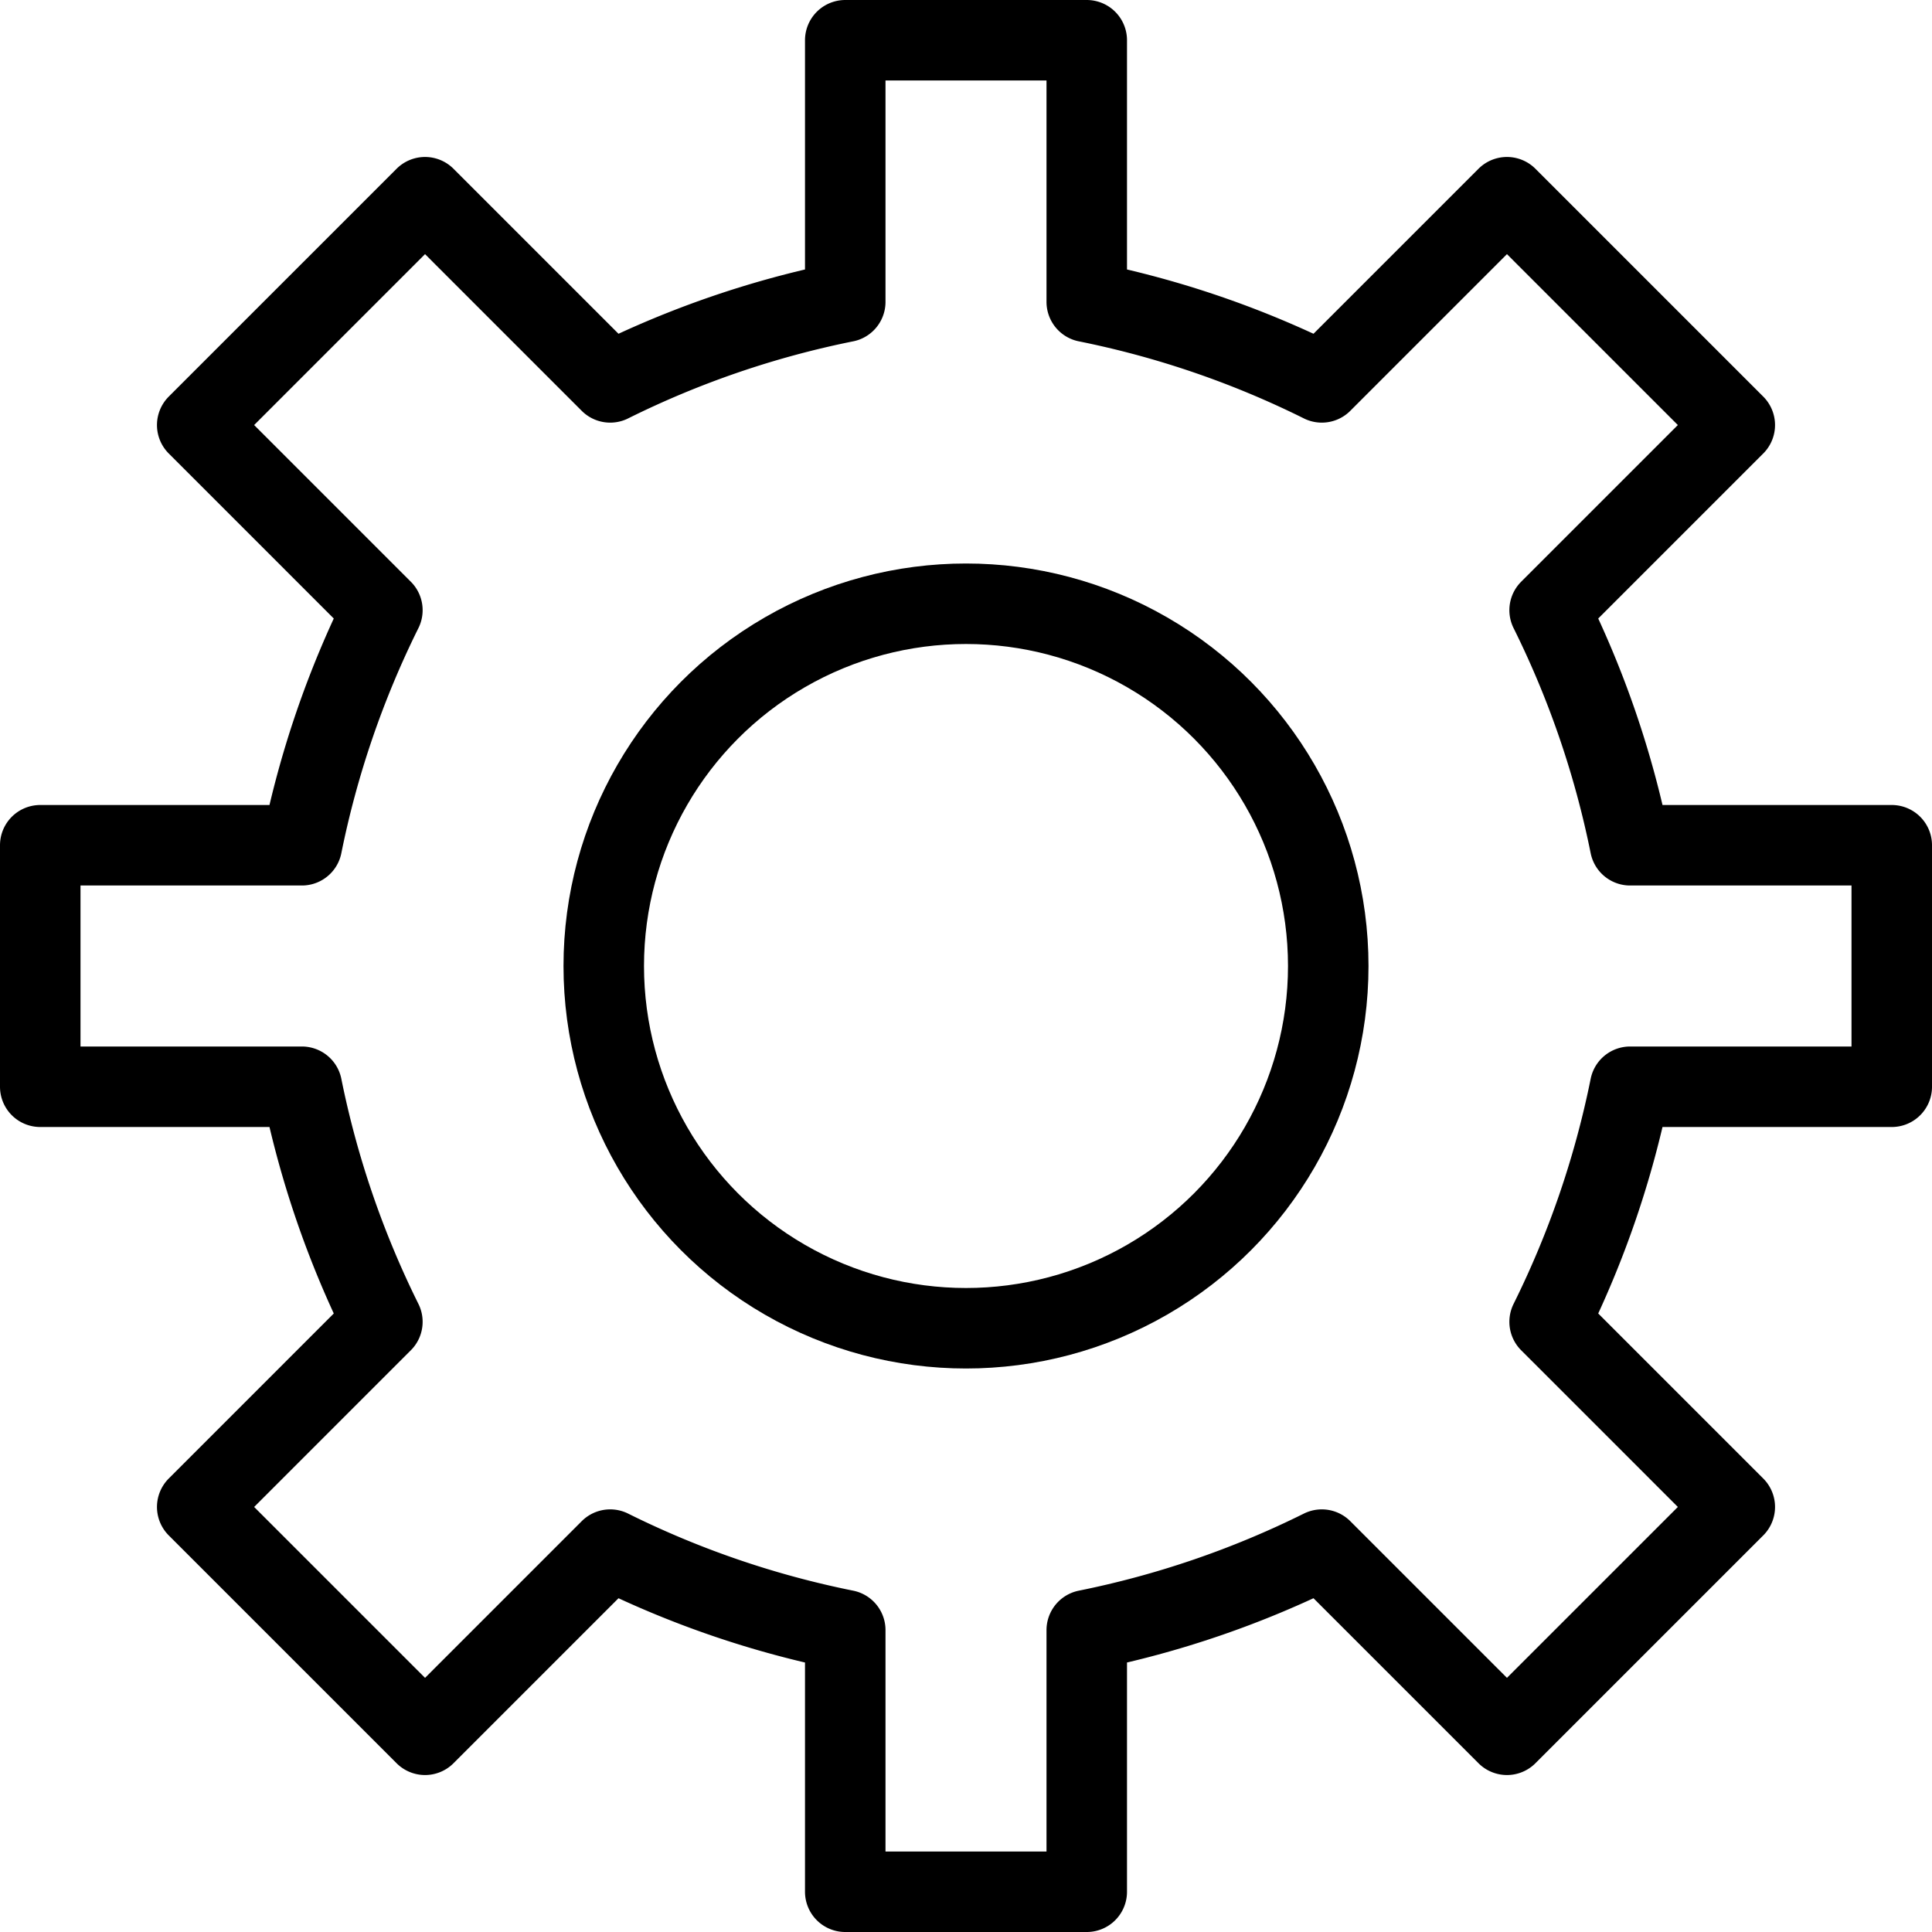
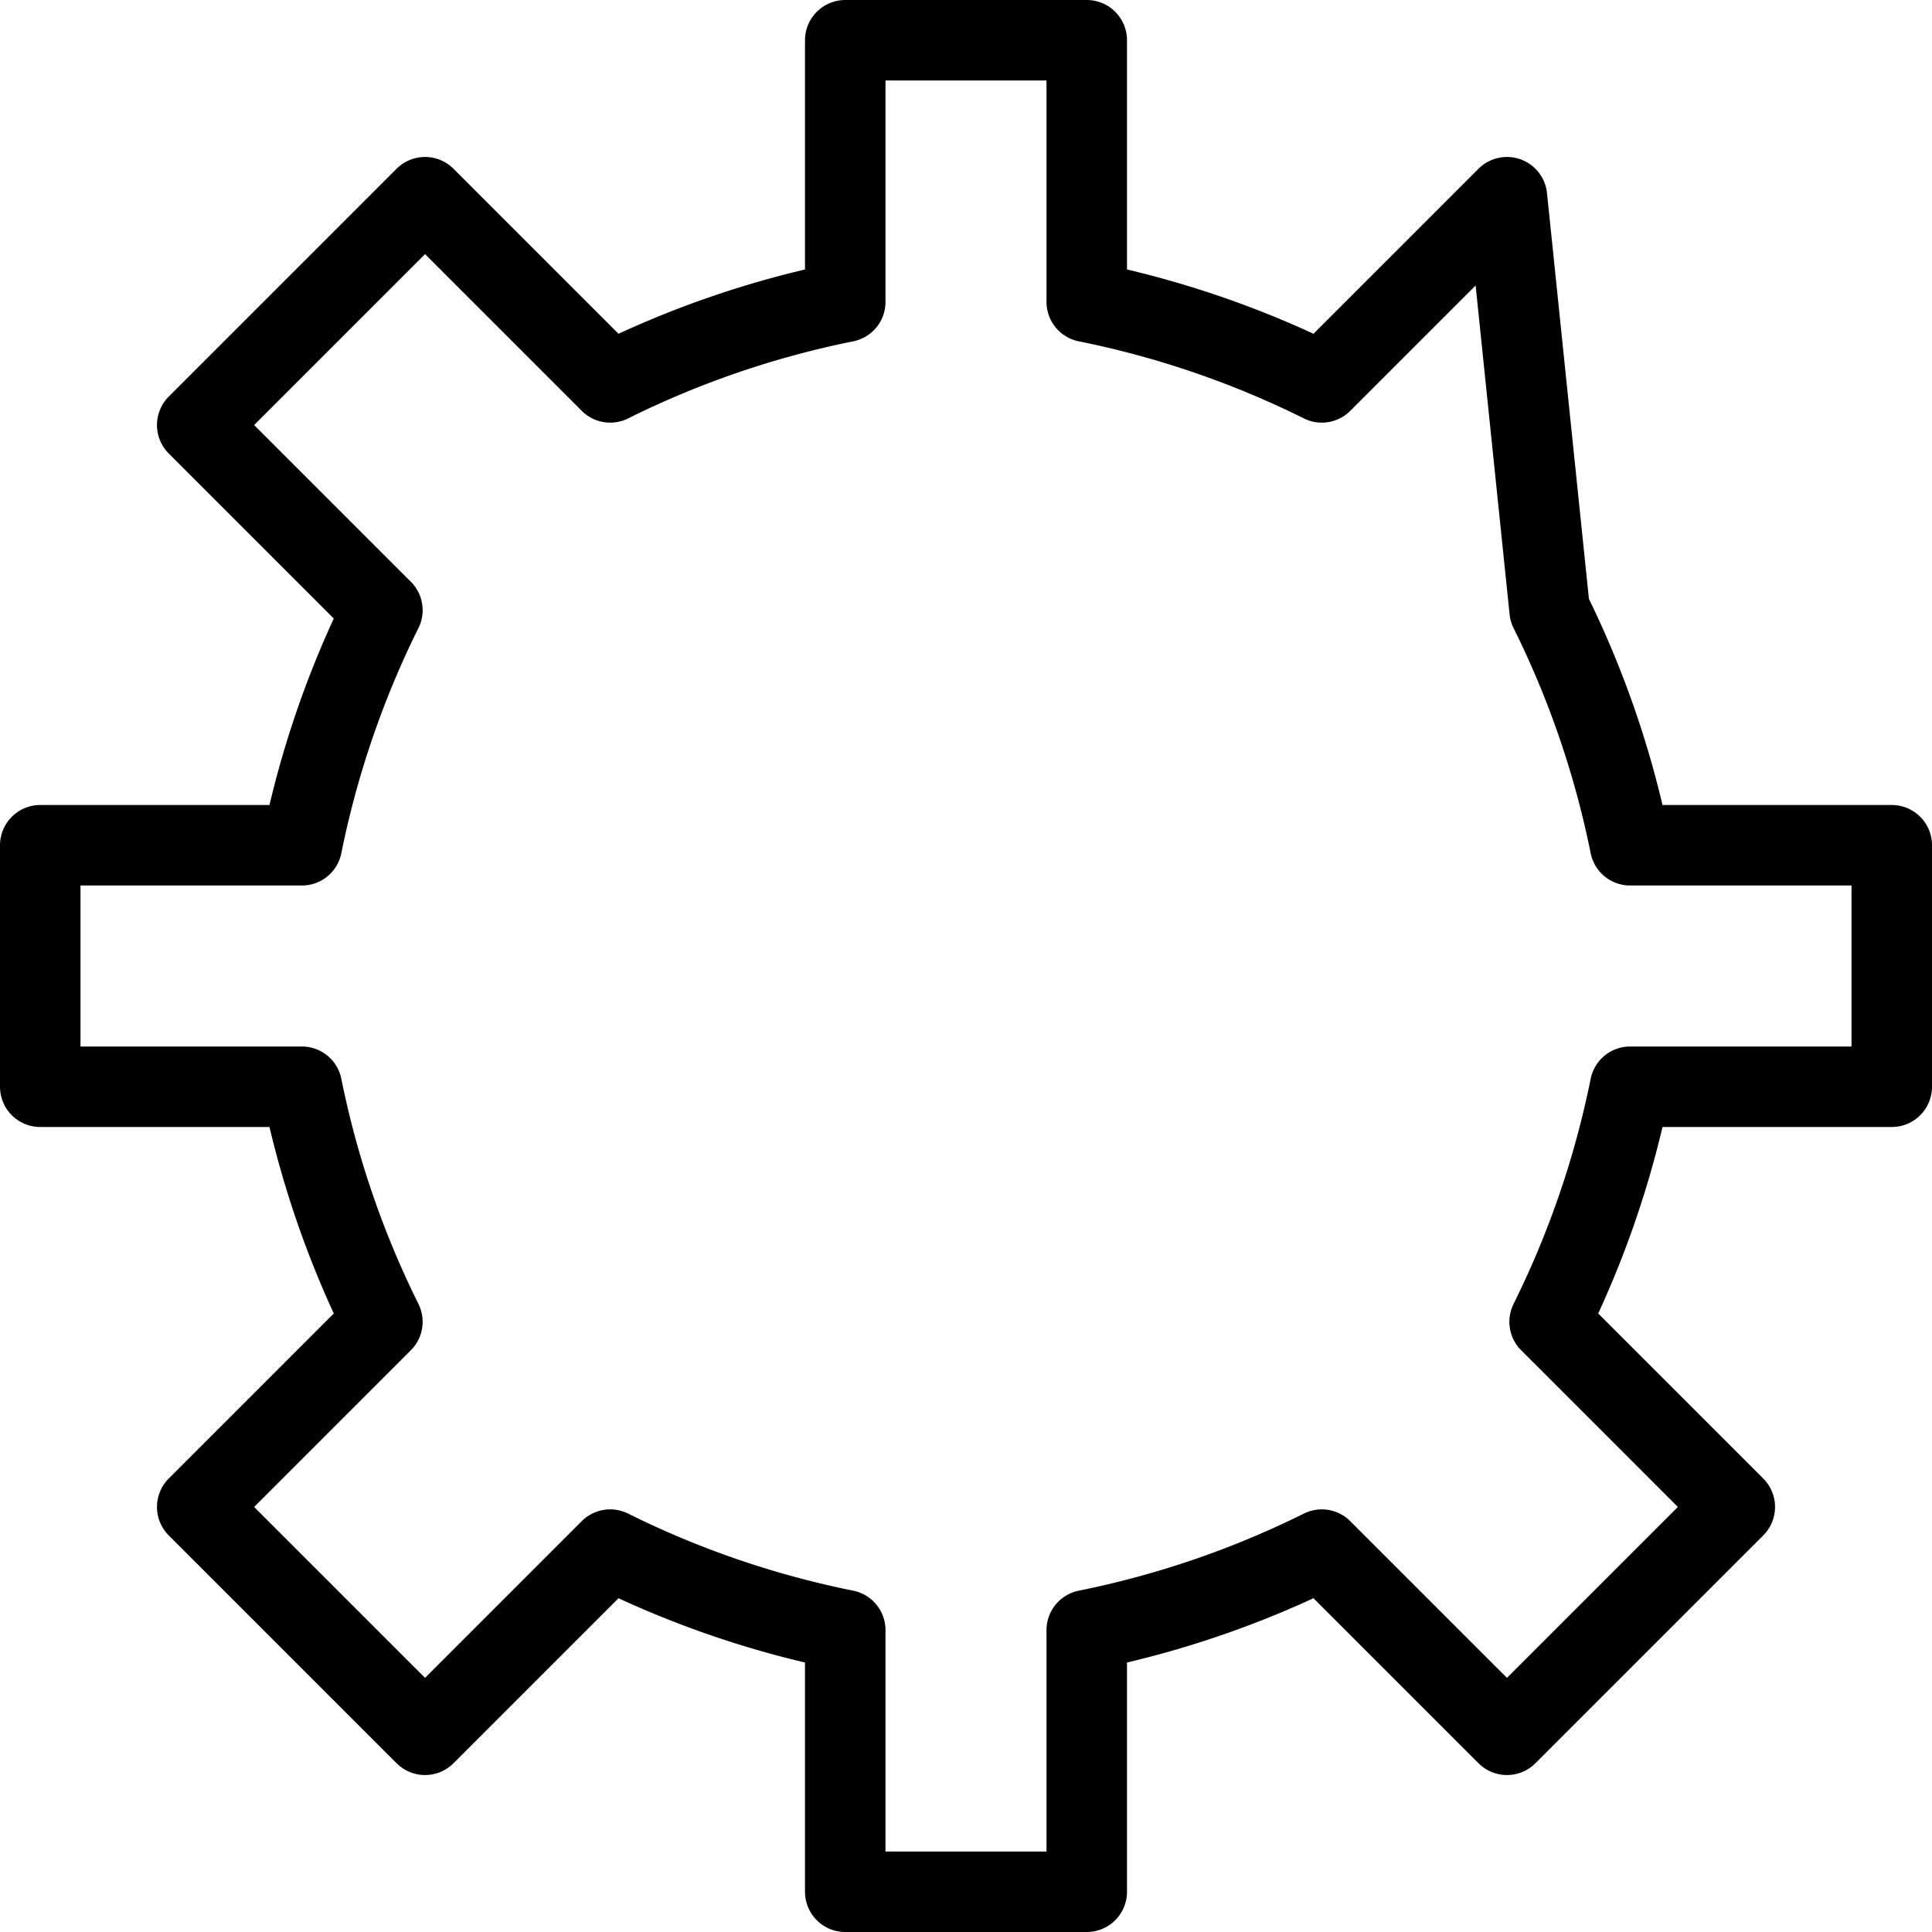
<svg xmlns="http://www.w3.org/2000/svg" id="Layer_1" data-name="Layer 1" viewBox="0 0 24 24">
  <defs>
    <style>.cls-1,.cls-2{fill:none;}.cls-1{stroke:#000;stroke-linecap:round;stroke-linejoin:round;}</style>
  </defs>
  <title>icon_configure</title>
  <g id="Outline_Icons" data-name="Outline Icons">
    <g id="Outline_Icons-2" data-name="Outline Icons">
-       <path class="cls-1" d="M20.25,13.5H23.5v-3H20.25a11.8,11.8,0,0,0-1-2.92l2.3-2.3L18.72,2.45l-2.3,2.3a11.77,11.77,0,0,0-2.92-1V.5h-3V3.75a11.78,11.78,0,0,0-2.92,1l-2.3-2.3L2.45,5.28l2.3,2.3a11.82,11.82,0,0,0-1,2.92H.5v3H3.75a11.82,11.82,0,0,0,1,2.92l-2.3,2.3,2.83,2.83,2.3-2.3a11.76,11.76,0,0,0,2.92,1V23.5h3V20.25a11.8,11.8,0,0,0,2.92-1l2.3,2.3,2.83-2.83-2.3-2.3A11.82,11.82,0,0,0,20.25,13.5Z" />
-       <circle class="cls-1" cx="12" cy="12" r="4.5" />
+       <path class="cls-1" d="M20.25,13.5H23.5v-3H20.25a11.8,11.8,0,0,0-1-2.92L18.72,2.45l-2.3,2.3a11.77,11.77,0,0,0-2.92-1V.5h-3V3.75a11.78,11.78,0,0,0-2.92,1l-2.3-2.3L2.45,5.28l2.3,2.3a11.82,11.82,0,0,0-1,2.92H.5v3H3.75a11.82,11.82,0,0,0,1,2.92l-2.3,2.3,2.83,2.83,2.3-2.3a11.76,11.76,0,0,0,2.92,1V23.5h3V20.25a11.8,11.8,0,0,0,2.92-1l2.3,2.3,2.83-2.83-2.3-2.3A11.82,11.82,0,0,0,20.25,13.5Z" />
    </g>
  </g>
  <g id="Invisible_Shape" data-name="Invisible Shape">
-     <rect class="cls-2" width="24" height="24" />
-   </g>
+     </g>
</svg>